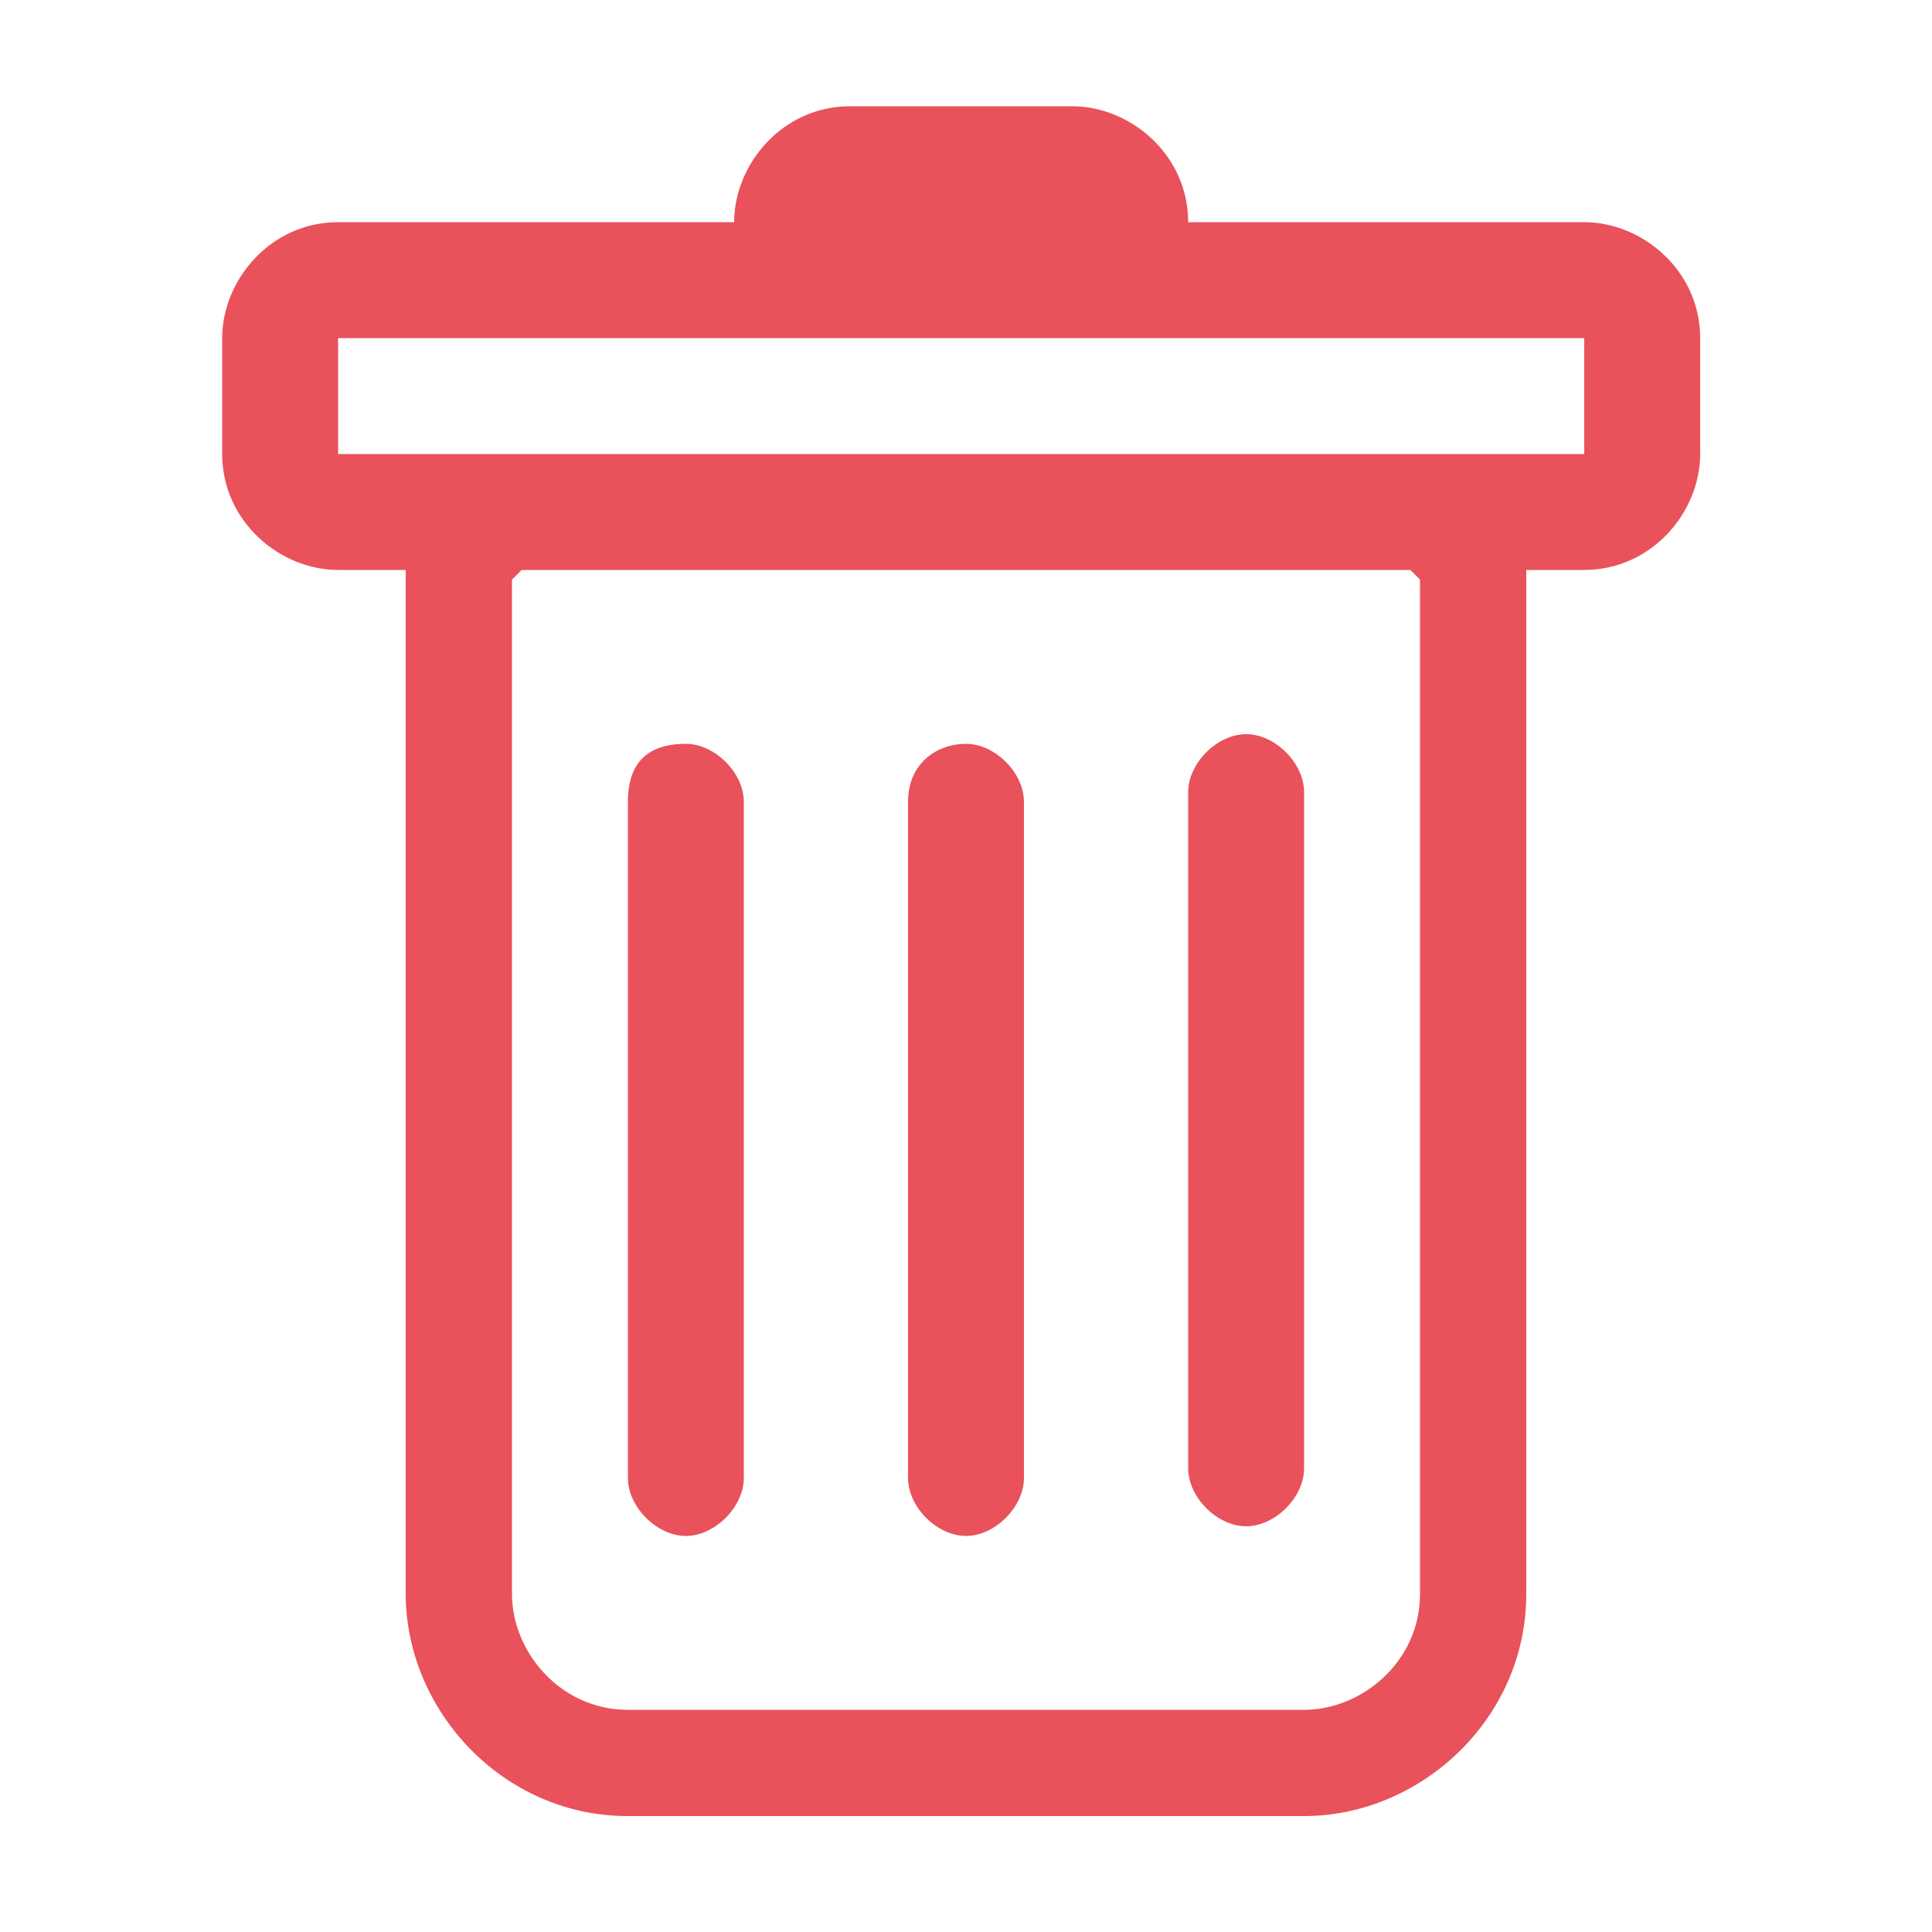
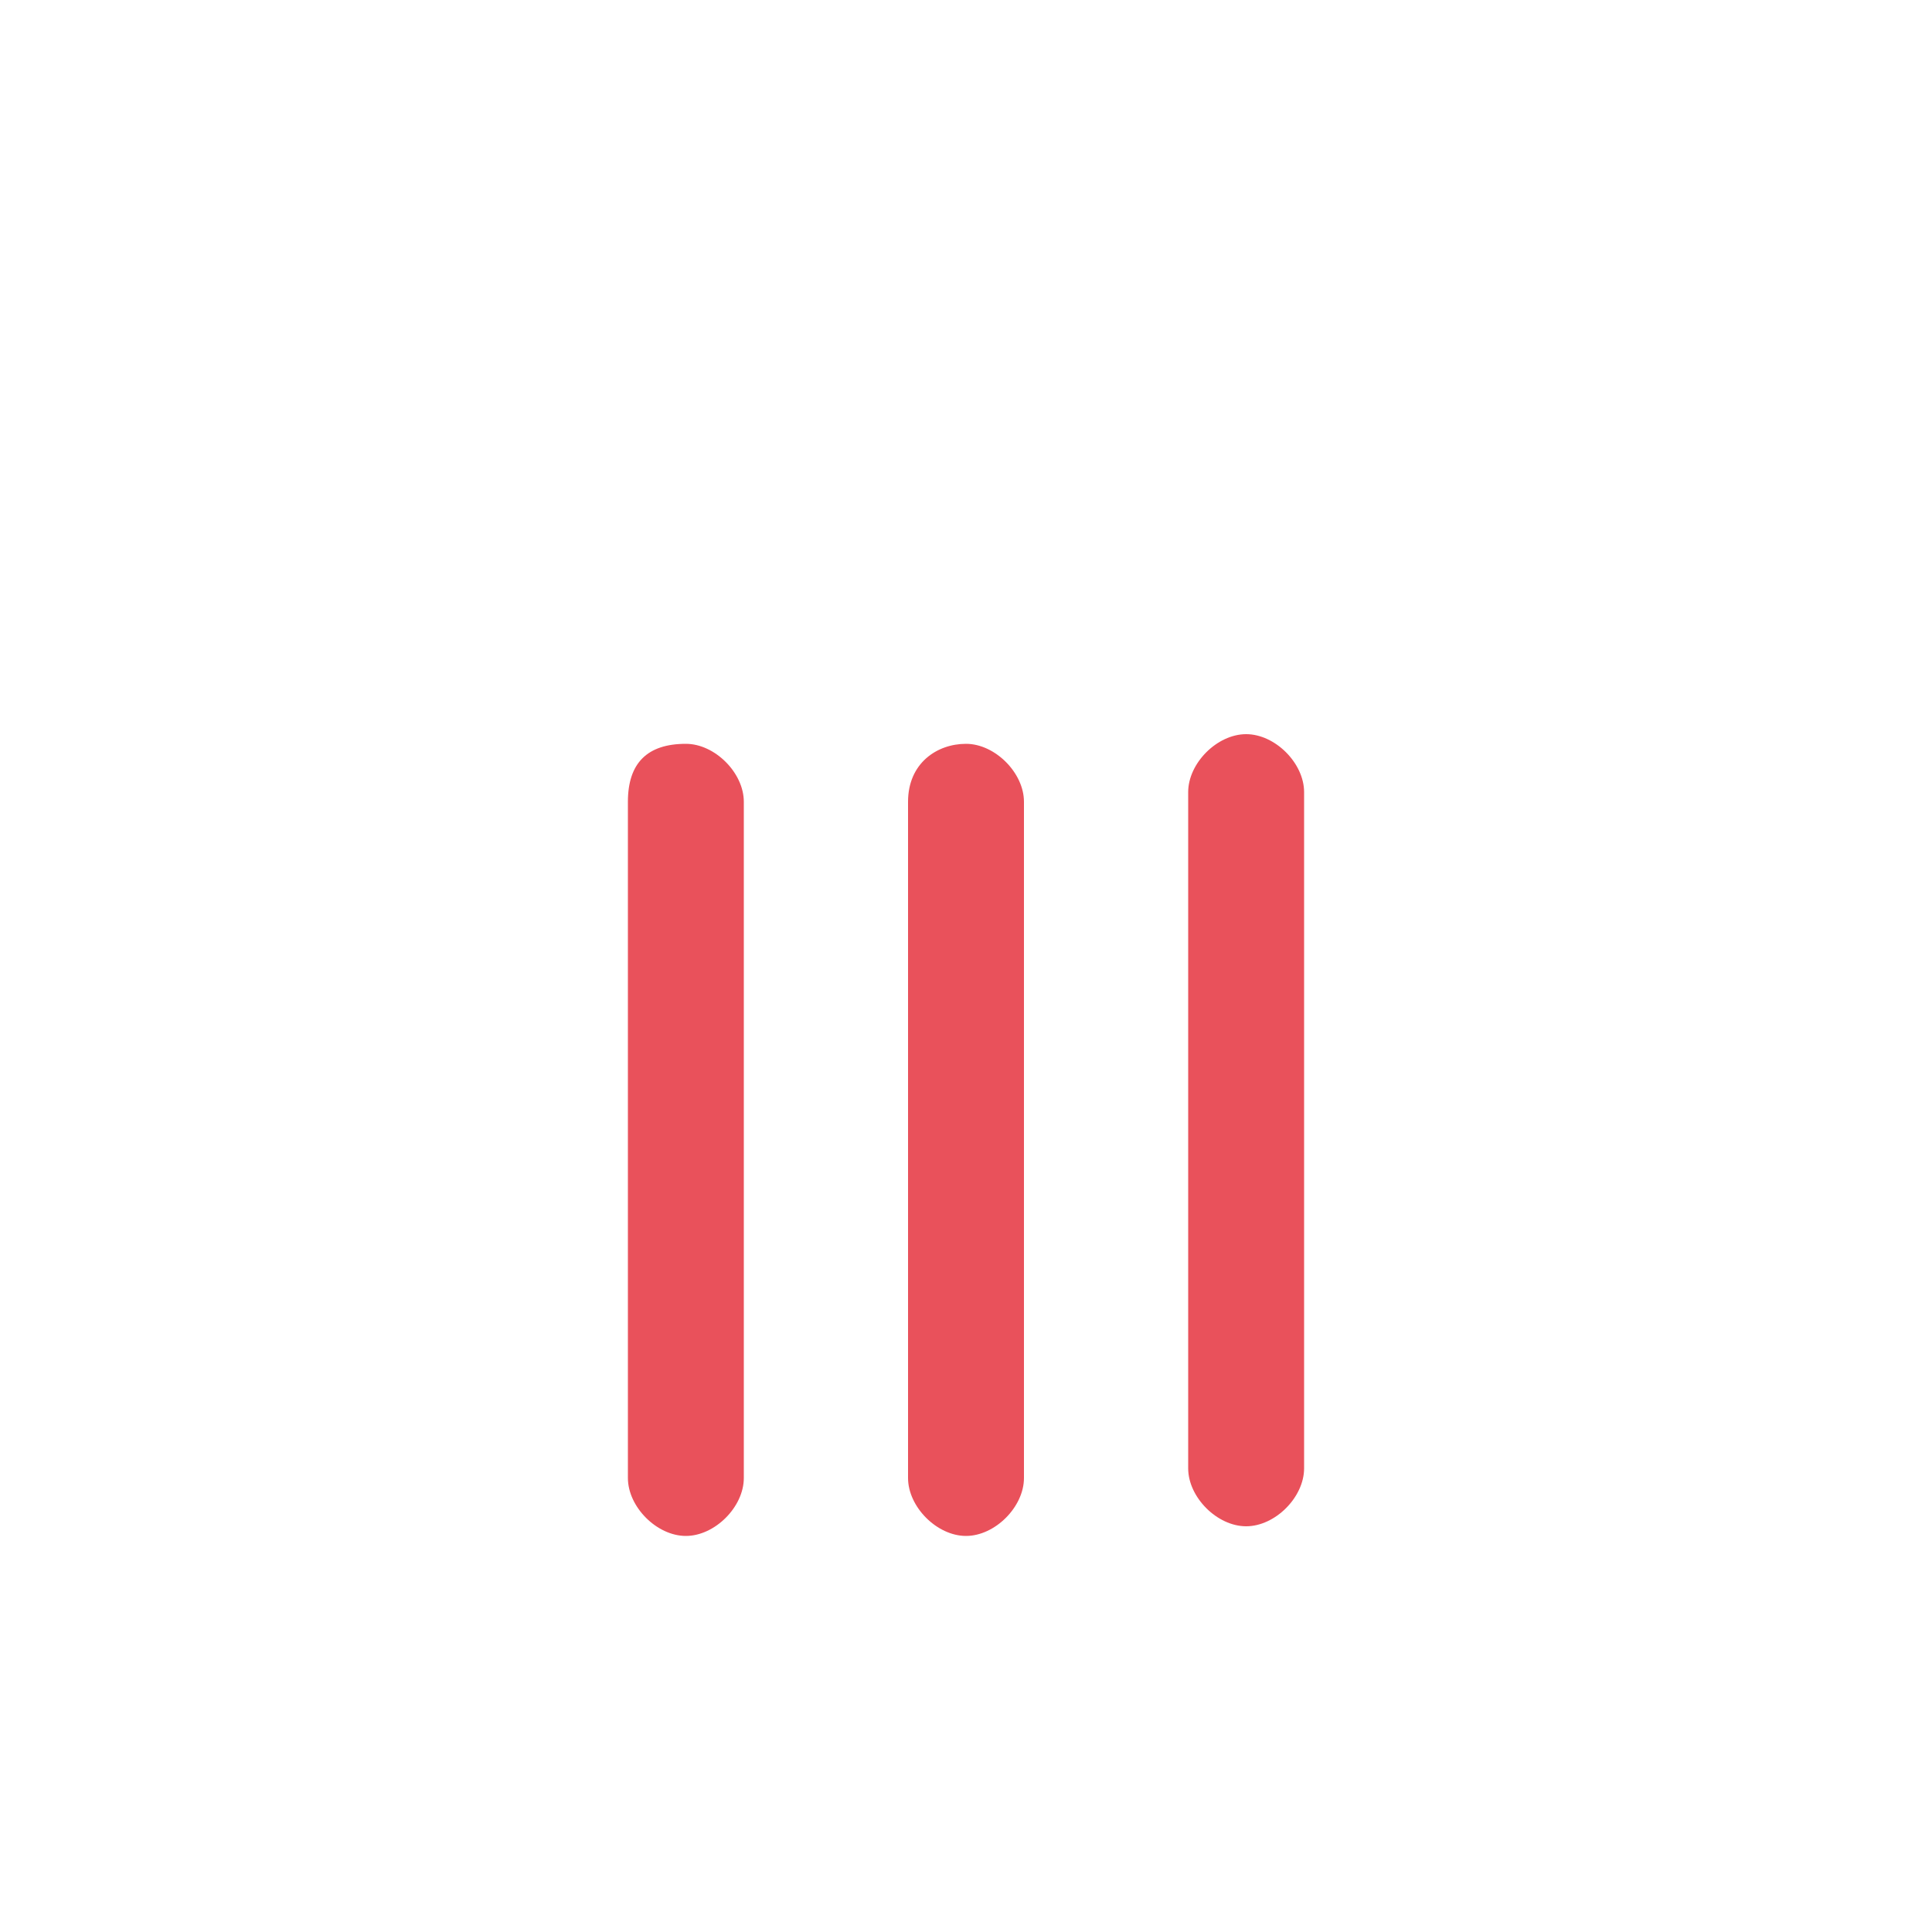
<svg xmlns="http://www.w3.org/2000/svg" version="1.1" id="Layer_1" x="0px" y="0px" viewBox="0 0 20 20" style="enable-background:new 0 0 20 20;" xml:space="preserve">
  <style type="text/css">
	.st0{fill:#E9515B;}
</style>
  <g>
    <g id="아트보드_2">
      <g id="trash" transform="translate(2 1)">
        <path id="패스_408" class="st0" d="M5.1,6.7c0.3,0,0.6,0.3,0.6,0.6v7c0,0.3-0.3,0.6-0.6,0.6c-0.3,0-0.6-0.3-0.6-0.6v-7     C4.5,6.9,4.7,6.7,5.1,6.7 M8,6.7c0.3,0,0.6,0.3,0.6,0.6v7c0,0.3-0.3,0.6-0.6,0.6c-0.3,0-0.6-0.3-0.6-0.6v-7     C7.4,6.9,7.7,6.7,8,6.7C8,6.7,8,6.7,8,6.7 M11.5,7.2c0-0.3-0.3-0.6-0.6-0.6s-0.6,0.3-0.6,0.6c0,0,0,0,0,0v7     c0,0.3,0.3,0.6,0.6,0.6c0.3,0,0.6-0.3,0.6-0.6V7.2z" />
-         <path id="패스_409" class="st0" d="M15.6,3.7c0,0.6-0.5,1.2-1.2,1.2c0,0,0,0,0,0h-0.6v10.6c0,1.3-1.1,2.3-2.3,2.3h-7     c-1.3,0-2.3-1.1-2.3-2.3V4.9H1.5c-0.6,0-1.2-0.5-1.2-1.2c0,0,0,0,0,0V2.5c0-0.6,0.5-1.2,1.2-1.2h4.1c0-0.6,0.5-1.2,1.2-1.2     c0,0,0,0,0,0h2.3c0.6,0,1.2,0.5,1.2,1.2h4.1c0.6,0,1.2,0.5,1.2,1.2c0,0,0,0,0,0V3.7z M3.4,4.9L3.3,5v10.5c0,0.6,0.5,1.2,1.2,1.2     h7c0.6,0,1.2-0.5,1.2-1.2V5l-0.1-0.1H3.4z M1.5,3.7h12.9V2.5H1.5L1.5,3.7z" />
      </g>
    </g>
  </g>
</svg>